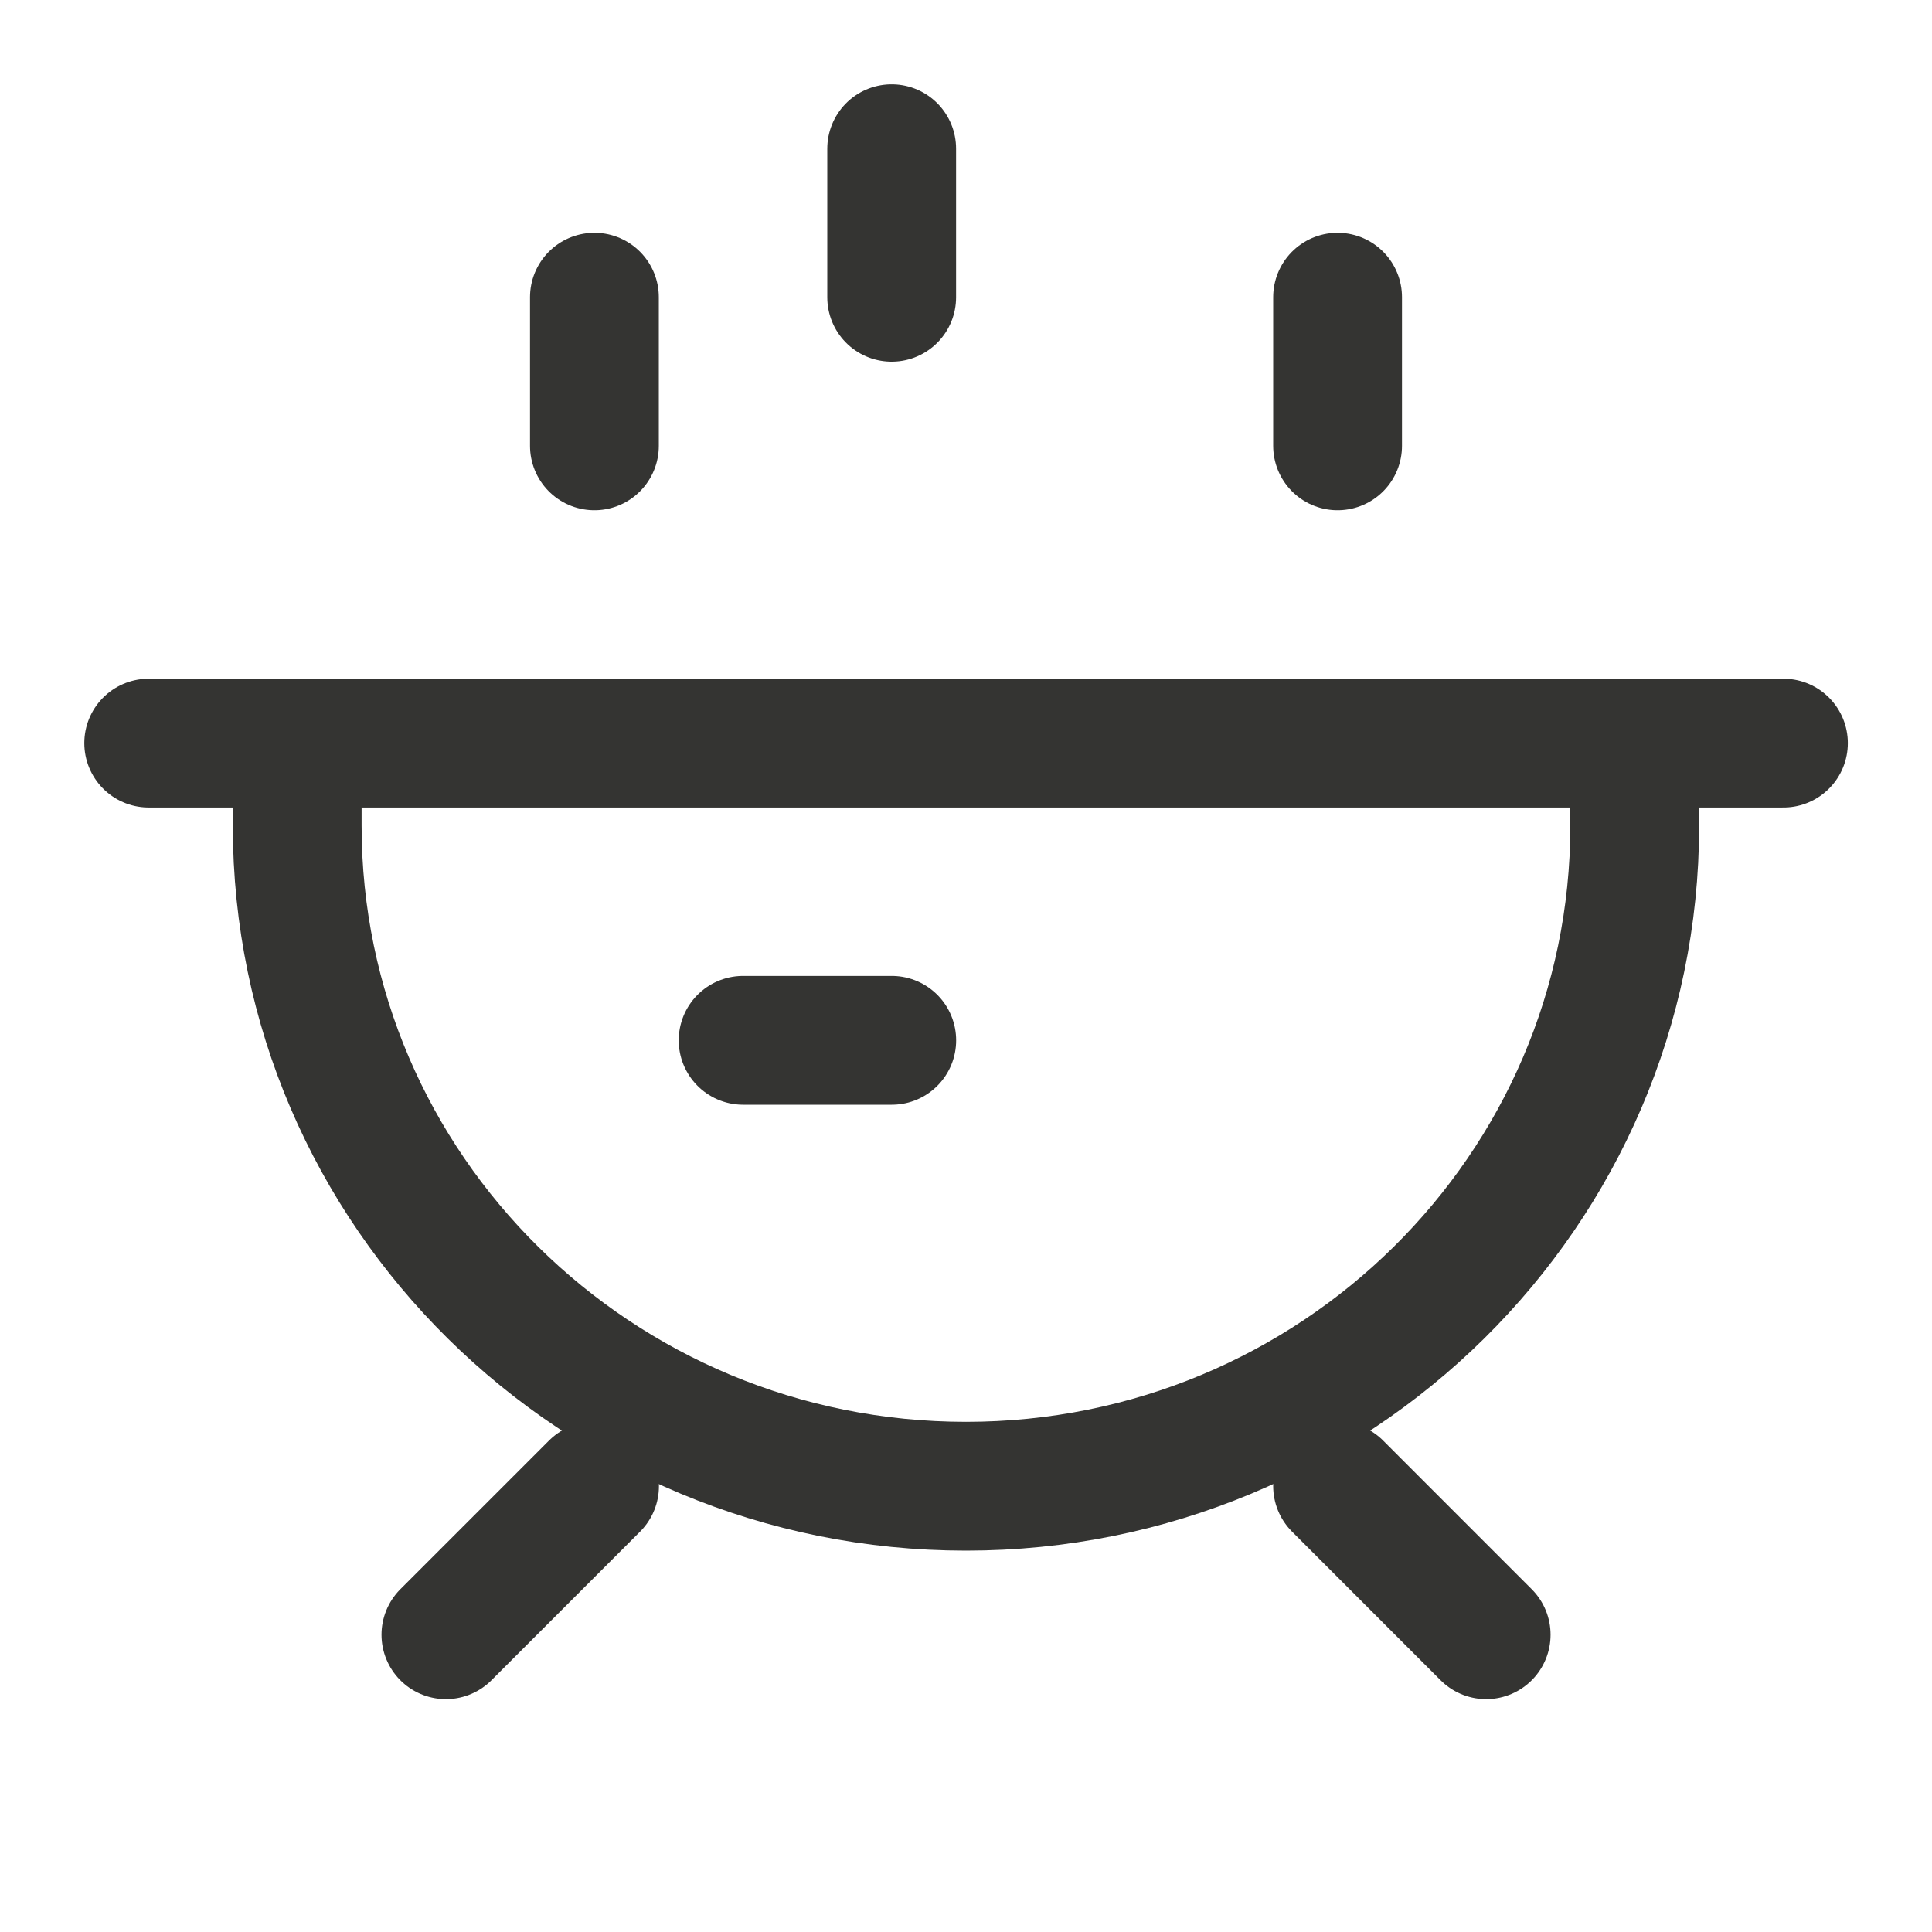
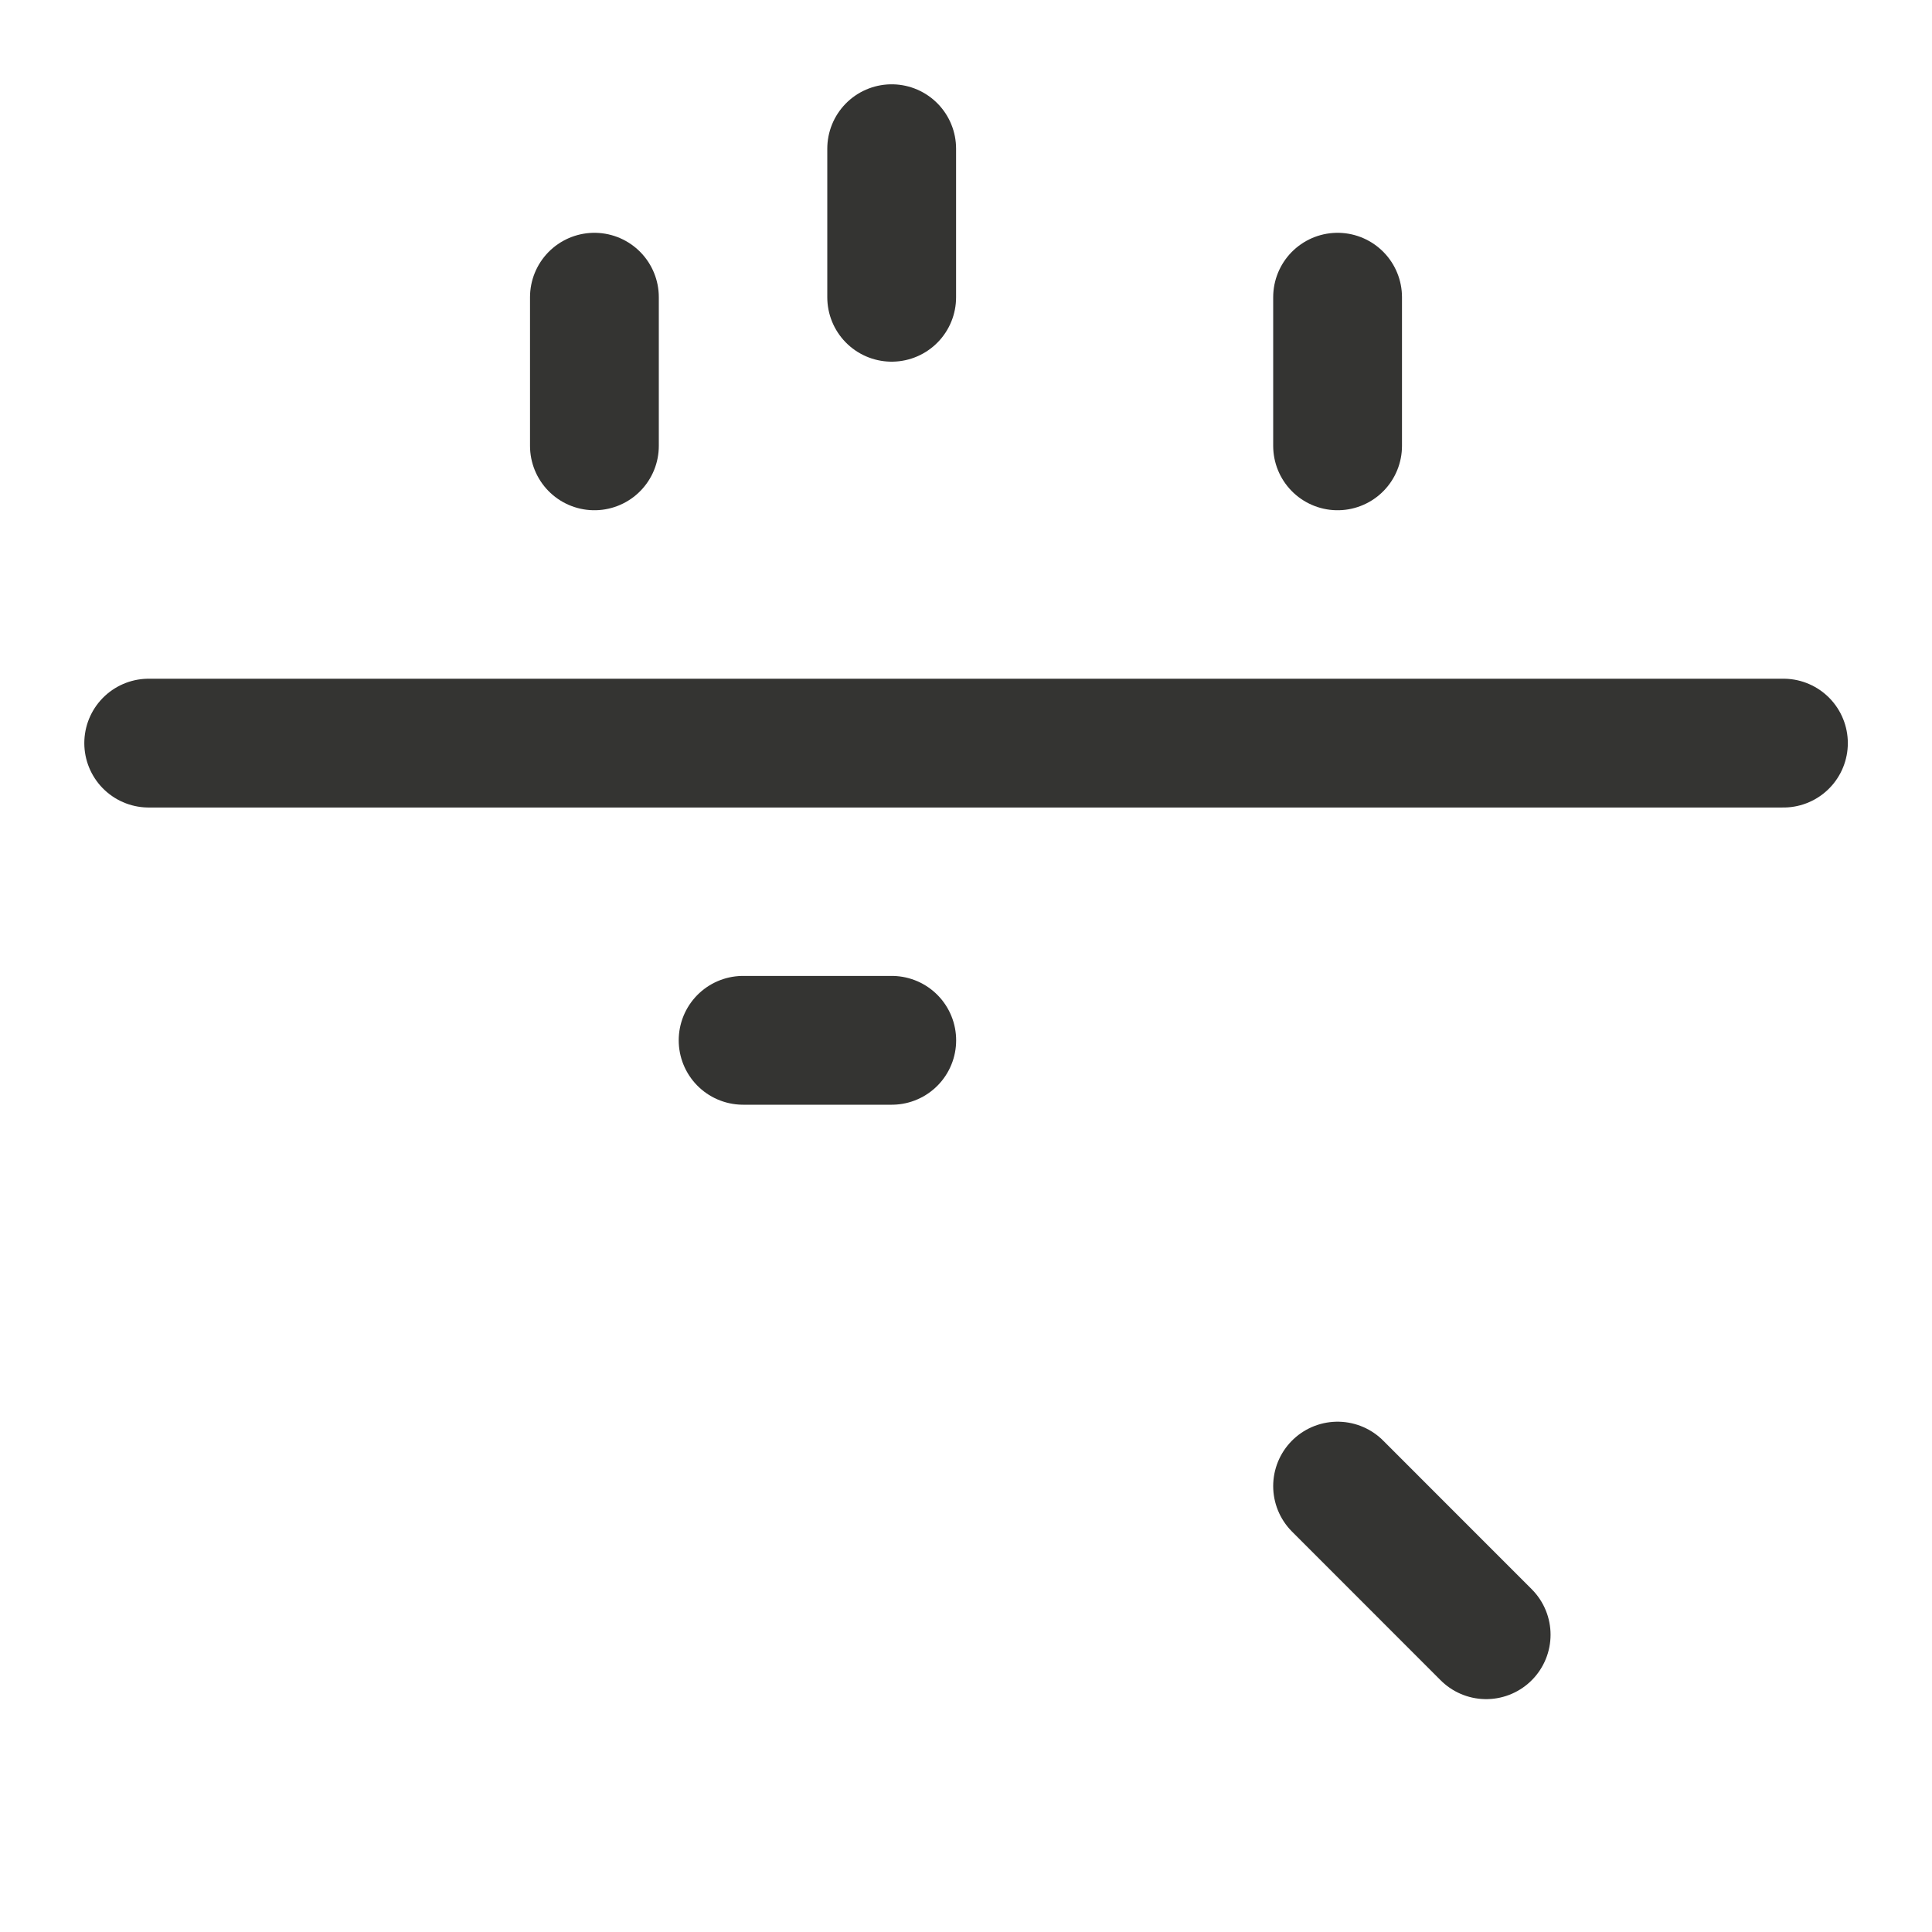
<svg xmlns="http://www.w3.org/2000/svg" width="30" height="30" viewBox="0 0 30 30" fill="none">
  <path d="M2.309 11.539H27.693" stroke="#343432" stroke-width="2" stroke-linecap="round" />
-   <path d="M4.615 11.539V12.821C4.615 18.485 9.265 23.078 15 23.078C20.735 23.078 25.384 18.485 25.384 12.821V11.539" stroke="#343432" stroke-width="2" stroke-linecap="round" />
-   <path d="M9.232 23.076L6.924 25.384" stroke="#343432" stroke-width="2" stroke-linecap="round" />
  <path d="M20.77 23.076L23.077 25.384" stroke="#343432" stroke-width="2" stroke-linecap="round" />
  <path d="M11.539 16.154H13.847" stroke="#343432" stroke-width="2" stroke-linecap="round" />
  <path d="M13.846 4.616V2.309" stroke="#343432" stroke-width="2" stroke-linecap="round" />
  <path d="M9.23 6.923V4.615" stroke="#343432" stroke-width="2" stroke-linecap="round" />
  <path d="M20.77 6.923V4.615" stroke="#343432" stroke-width="2" stroke-linecap="round" />
</svg>